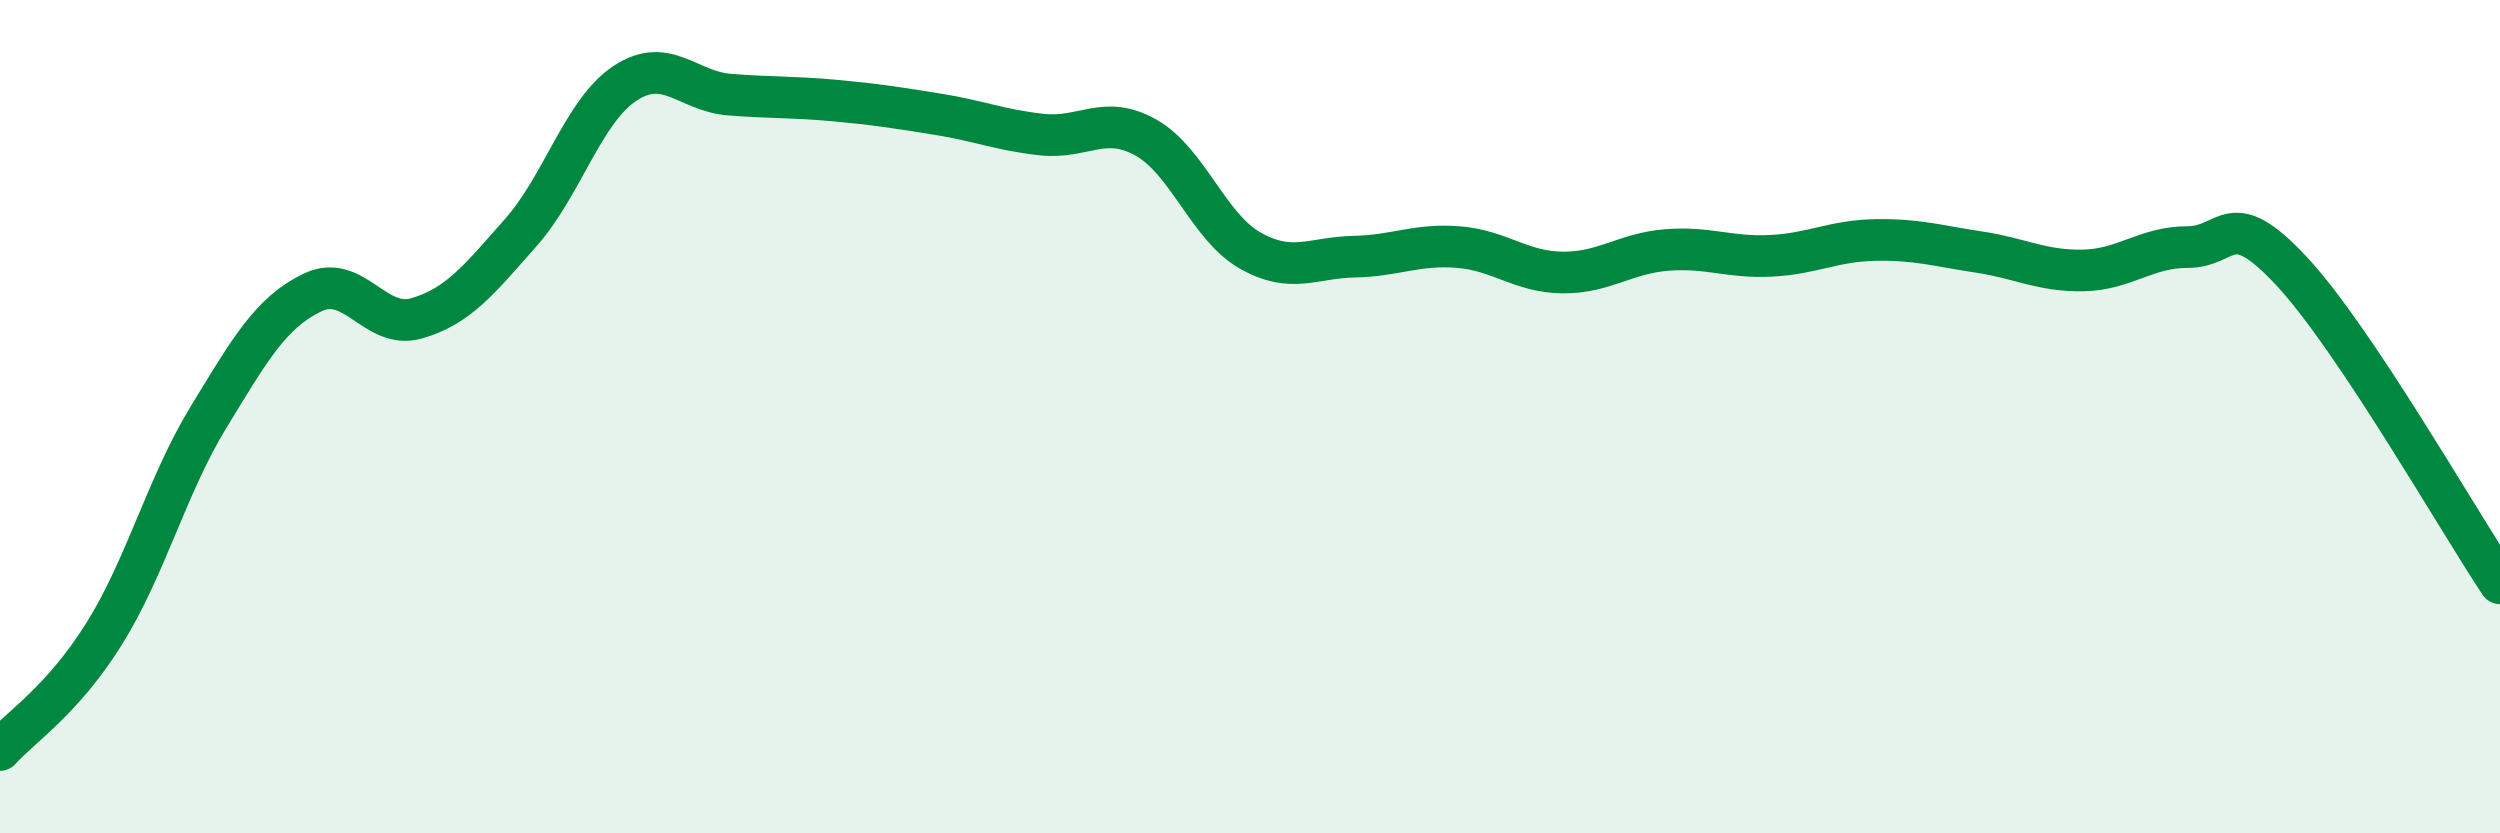
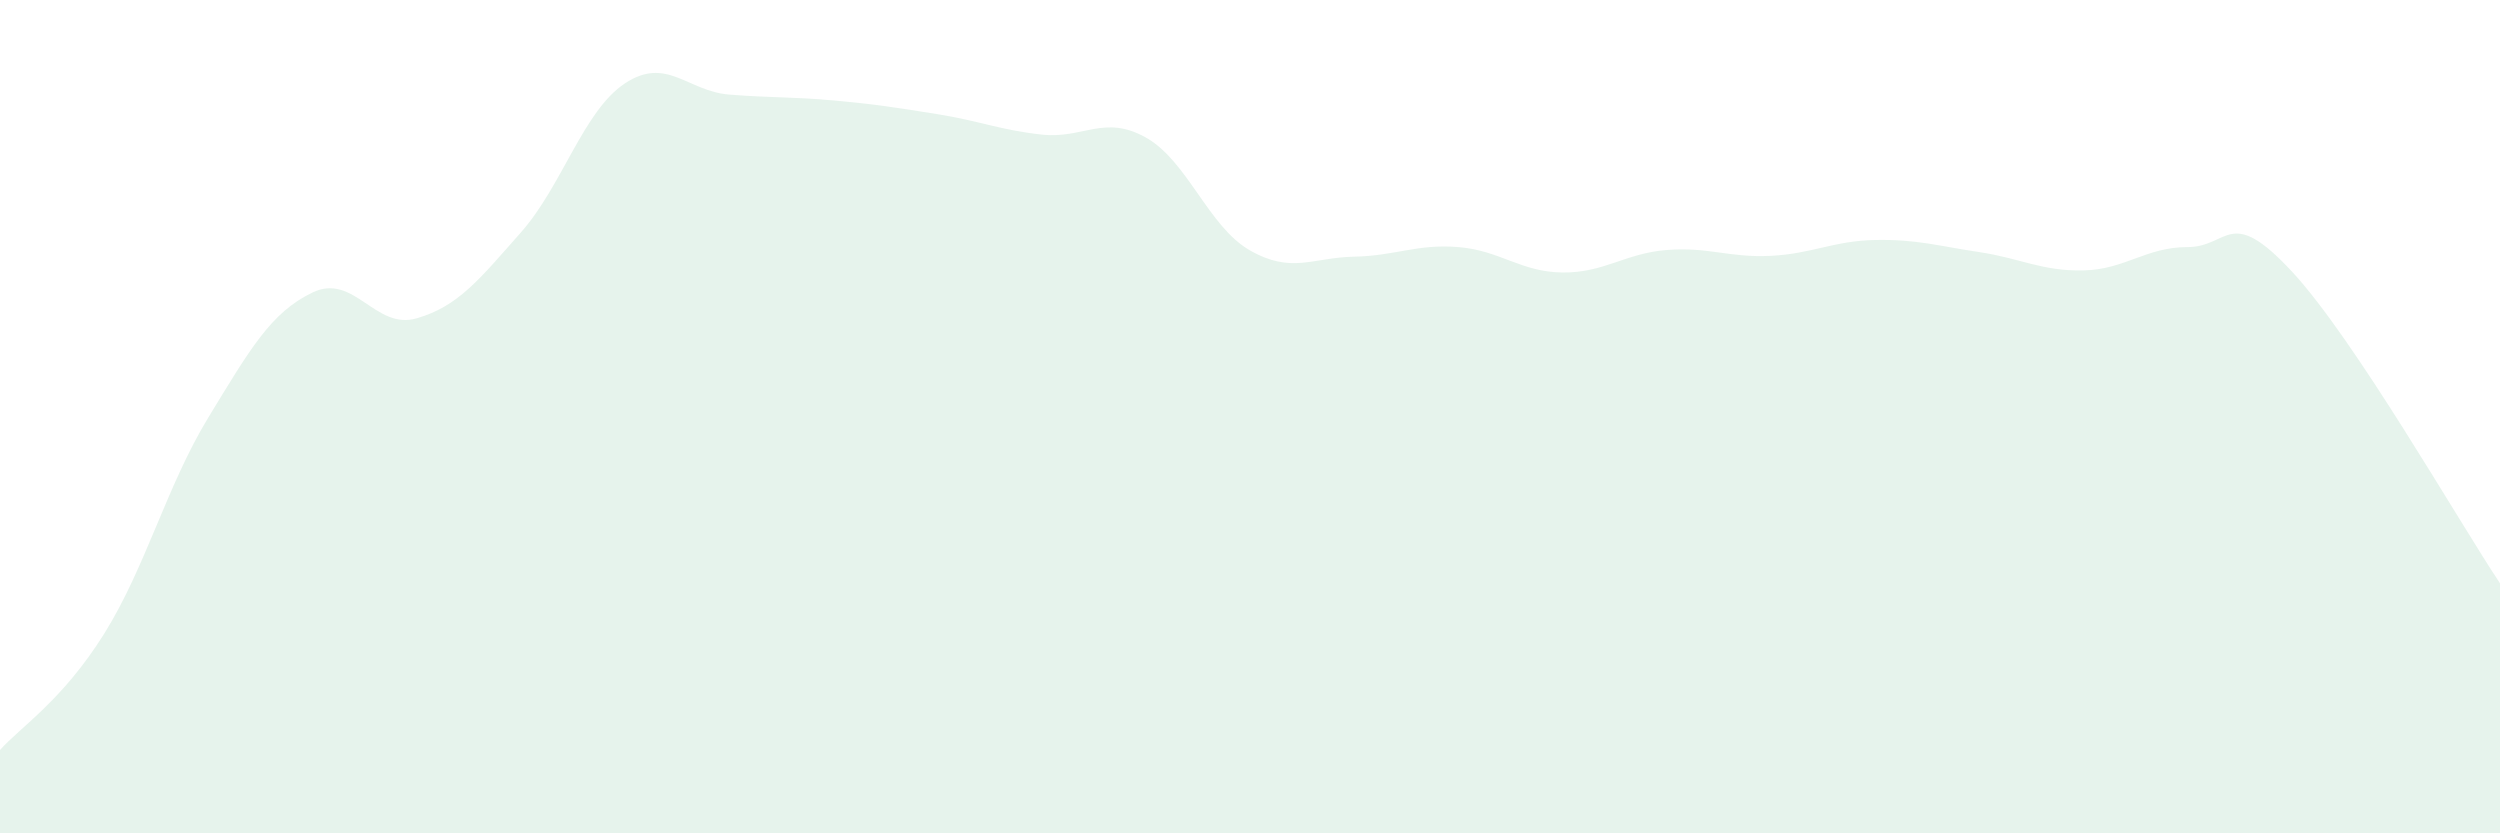
<svg xmlns="http://www.w3.org/2000/svg" width="60" height="20" viewBox="0 0 60 20">
  <path d="M 0,18 C 0.5,17.44 1.5,16.81 2.5,15.21 C 3.5,13.61 4,11.66 5,10.02 C 6,8.38 6.5,7.5 7.5,7.02 C 8.5,6.54 9,7.93 10,7.64 C 11,7.35 11.5,6.71 12.5,5.58 C 13.5,4.45 14,2.66 15,2 C 16,1.34 16.5,2.19 17.5,2.27 C 18.5,2.35 19,2.32 20,2.41 C 21,2.5 21.5,2.58 22.5,2.74 C 23.5,2.9 24,3.12 25,3.23 C 26,3.34 26.5,2.74 27.5,3.3 C 28.5,3.86 29,5.44 30,6.01 C 31,6.58 31.5,6.18 32.5,6.16 C 33.5,6.14 34,5.85 35,5.93 C 36,6.01 36.5,6.53 37.5,6.54 C 38.5,6.55 39,6.08 40,6 C 41,5.92 41.5,6.19 42.5,6.14 C 43.5,6.09 44,5.78 45,5.76 C 46,5.74 46.5,5.9 47.5,6.05 C 48.5,6.2 49,6.51 50,6.49 C 51,6.47 51.5,5.93 52.5,5.93 C 53.5,5.93 53.5,4.9 55,6.51 C 56.5,8.12 59,12.5 60,14L60 20L0 20Z" fill="#008740" opacity="0.1" stroke-linecap="round" stroke-linejoin="round" />
-   <path d="M 0,18 C 0.5,17.44 1.5,16.81 2.5,15.21 C 3.5,13.61 4,11.66 5,10.02 C 6,8.38 6.5,7.5 7.5,7.02 C 8.5,6.54 9,7.93 10,7.64 C 11,7.35 11.5,6.71 12.5,5.58 C 13.5,4.45 14,2.66 15,2 C 16,1.34 16.5,2.19 17.5,2.27 C 18.5,2.35 19,2.32 20,2.41 C 21,2.5 21.5,2.58 22.5,2.74 C 23.5,2.9 24,3.12 25,3.23 C 26,3.34 26.5,2.74 27.5,3.3 C 28.5,3.86 29,5.44 30,6.01 C 31,6.58 31.5,6.18 32.5,6.16 C 33.5,6.14 34,5.85 35,5.93 C 36,6.01 36.5,6.53 37.5,6.54 C 38.5,6.55 39,6.08 40,6 C 41,5.92 41.5,6.19 42.5,6.14 C 43.5,6.09 44,5.78 45,5.76 C 46,5.74 46.5,5.9 47.5,6.05 C 48.5,6.2 49,6.51 50,6.49 C 51,6.47 51.5,5.93 52.5,5.93 C 53.5,5.93 53.5,4.9 55,6.51 C 56.5,8.12 59,12.5 60,14" stroke="#008740" stroke-width="1" fill="none" stroke-linecap="round" stroke-linejoin="round" />
</svg>